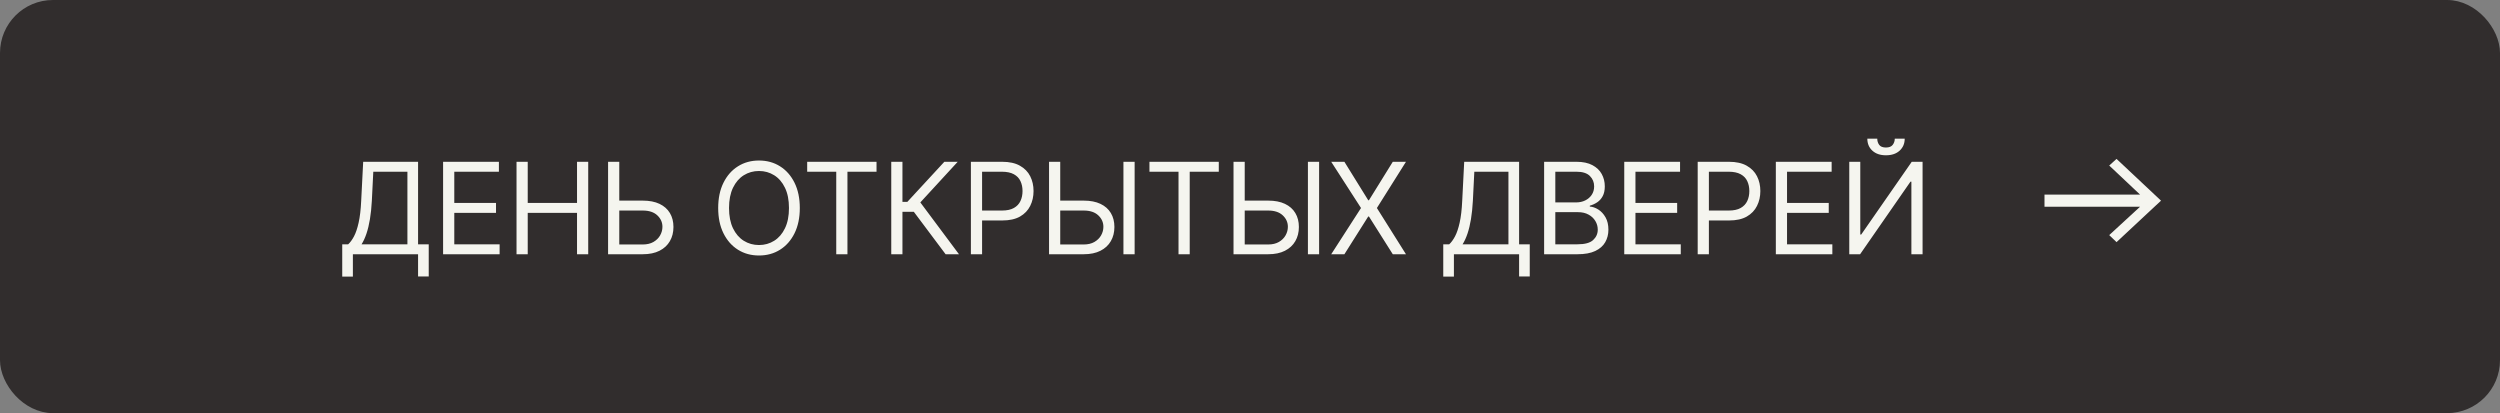
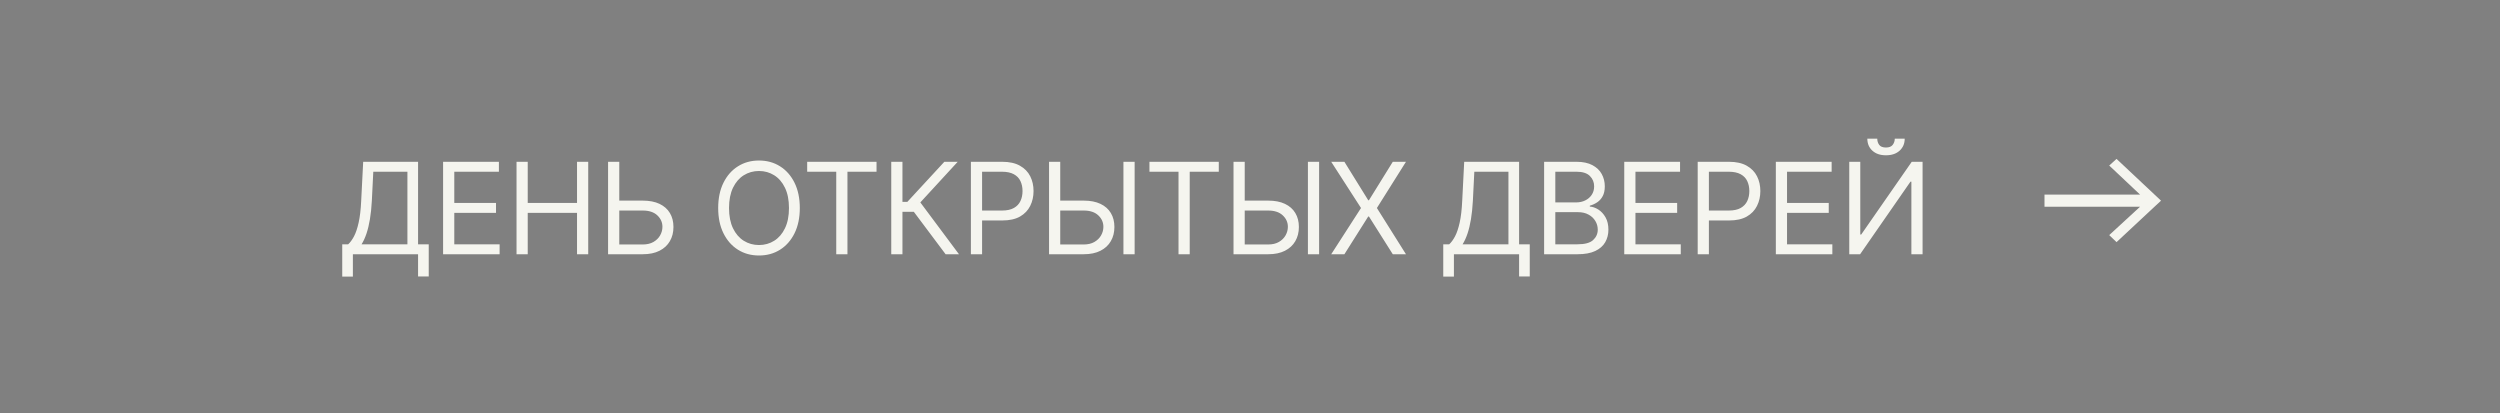
<svg xmlns="http://www.w3.org/2000/svg" width="236" height="39" viewBox="0 0 236 39" fill="none">
  <rect x="0" y="0" width="236" height="39" fill="#808080" stroke="none" />
-   <rect x="0.5" y="0.5" width="235" height="38" rx="4.5" fill="#312D2D" stroke="#312D2D" />
  <path d="M199.11 22.194L202.022 19.515H193V18.37H202.022L199.11 15.626L199.801 15L204 18.942L199.801 22.857L199.11 22.194Z" fill="#F5F5EF" />
  <path d="M32.307 26.114V23.062H32.869C33.062 22.886 33.244 22.638 33.415 22.317C33.588 21.993 33.734 21.561 33.854 21.021C33.976 20.479 34.057 19.79 34.097 18.954L34.284 15.273H39.466V23.062H40.472V26.097H39.466V24H33.312V26.114H32.307ZM34.131 23.062H38.46V16.21H35.239L35.102 18.954C35.068 19.591 35.008 20.168 34.923 20.685C34.838 21.199 34.729 21.655 34.595 22.053C34.462 22.447 34.307 22.784 34.131 23.062ZM41.828 24V15.273H47.096V16.21H42.885V19.159H46.823V20.097H42.885V23.062H47.164V24H41.828ZM48.76 24V15.273H49.817V19.159H54.471V15.273H55.528V24H54.471V20.097H49.817V24H48.76ZM58.187 18.938H60.676C61.301 18.938 61.828 19.04 62.257 19.244C62.689 19.449 63.015 19.737 63.237 20.109C63.462 20.482 63.574 20.921 63.574 21.426C63.574 21.932 63.462 22.378 63.237 22.764C63.015 23.151 62.689 23.453 62.257 23.672C61.828 23.891 61.301 24 60.676 24H57.403V15.273H58.46V23.079H60.676C61.074 23.079 61.41 23 61.686 22.841C61.964 22.679 62.175 22.472 62.317 22.219C62.462 21.963 62.534 21.693 62.534 21.409C62.534 20.991 62.373 20.632 62.052 20.331C61.731 20.027 61.273 19.875 60.676 19.875H58.187V18.938ZM75.502 19.636C75.502 20.557 75.335 21.352 75.003 22.023C74.671 22.693 74.215 23.21 73.635 23.574C73.056 23.938 72.394 24.119 71.649 24.119C70.905 24.119 70.243 23.938 69.664 23.574C69.084 23.21 68.628 22.693 68.296 22.023C67.963 21.352 67.797 20.557 67.797 19.636C67.797 18.716 67.963 17.921 68.296 17.25C68.628 16.579 69.084 16.062 69.664 15.699C70.243 15.335 70.905 15.153 71.649 15.153C72.394 15.153 73.056 15.335 73.635 15.699C74.215 16.062 74.671 16.579 75.003 17.25C75.335 17.921 75.502 18.716 75.502 19.636ZM74.479 19.636C74.479 18.881 74.353 18.243 74.1 17.723C73.85 17.203 73.51 16.81 73.081 16.543C72.655 16.276 72.178 16.142 71.649 16.142C71.121 16.142 70.642 16.276 70.213 16.543C69.787 16.81 69.448 17.203 69.195 17.723C68.945 18.243 68.82 18.881 68.82 19.636C68.82 20.392 68.945 21.03 69.195 21.55C69.448 22.07 69.787 22.463 70.213 22.73C70.642 22.997 71.121 23.131 71.649 23.131C72.178 23.131 72.655 22.997 73.081 22.73C73.51 22.463 73.85 22.07 74.1 21.55C74.353 21.03 74.479 20.392 74.479 19.636ZM76.198 16.21V15.273H82.744V16.21H79.999V24H78.942V16.21H76.198ZM89.265 24L86.265 19.994H85.191V24H84.135V15.273H85.191V19.057H85.652L89.146 15.273H90.407L86.879 19.108L90.527 24H89.265ZM91.652 24V15.273H94.601C95.286 15.273 95.846 15.396 96.28 15.643C96.718 15.888 97.042 16.219 97.252 16.636C97.462 17.054 97.567 17.52 97.567 18.034C97.567 18.548 97.462 19.016 97.252 19.436C97.044 19.857 96.724 20.192 96.289 20.442C95.854 20.689 95.297 20.812 94.618 20.812H92.505V19.875H94.584C95.053 19.875 95.429 19.794 95.713 19.632C95.998 19.47 96.204 19.251 96.331 18.976C96.462 18.697 96.527 18.384 96.527 18.034C96.527 17.685 96.462 17.372 96.331 17.097C96.204 16.821 95.996 16.605 95.709 16.449C95.422 16.29 95.042 16.21 94.567 16.21H92.709V24H91.652ZM99.814 18.938H102.302C102.927 18.938 103.454 19.04 103.883 19.244C104.315 19.449 104.642 19.737 104.863 20.109C105.088 20.482 105.2 20.921 105.2 21.426C105.2 21.932 105.088 22.378 104.863 22.764C104.642 23.151 104.315 23.453 103.883 23.672C103.454 23.891 102.927 24 102.302 24H99.03V15.273H100.086V23.079H102.302C102.7 23.079 103.037 23 103.312 22.841C103.591 22.679 103.801 22.472 103.943 22.219C104.088 21.963 104.16 21.693 104.16 21.409C104.16 20.991 104 20.632 103.679 20.331C103.358 20.027 102.899 19.875 102.302 19.875H99.814V18.938ZM107.109 15.273V24H106.052V15.273H107.109ZM108.508 16.21V15.273H115.053V16.21H112.309V24H111.252V16.21H108.508ZM117.228 18.938H119.717C120.342 18.938 120.869 19.04 121.298 19.244C121.73 19.449 122.056 19.737 122.278 20.109C122.502 20.482 122.615 20.921 122.615 21.426C122.615 21.932 122.502 22.378 122.278 22.764C122.056 23.151 121.73 23.453 121.298 23.672C120.869 23.891 120.342 24 119.717 24H116.444V15.273H117.501V23.079H119.717C120.115 23.079 120.451 23 120.727 22.841C121.005 22.679 121.215 22.472 121.358 22.219C121.502 21.963 121.575 21.693 121.575 21.409C121.575 20.991 121.414 20.632 121.093 20.331C120.772 20.027 120.313 19.875 119.717 19.875H117.228V18.938ZM124.524 15.273V24H123.467V15.273H124.524ZM126.911 15.273L129.161 18.903H129.229L131.479 15.273H132.723L129.979 19.636L132.723 24H131.479L129.229 20.438H129.161L126.911 24H125.667L128.479 19.636L125.667 15.273H126.911ZM136.244 26.114V23.062H136.806C136.999 22.886 137.181 22.638 137.352 22.317C137.525 21.993 137.671 21.561 137.791 21.021C137.913 20.479 137.994 19.79 138.033 18.954L138.221 15.273H143.403V23.062H144.408V26.097H143.403V24H137.249V26.114H136.244ZM138.068 23.062H142.397V16.21H139.176L139.039 18.954C139.005 19.591 138.945 20.168 138.86 20.685C138.775 21.199 138.666 21.655 138.532 22.053C138.399 22.447 138.244 22.784 138.068 23.062ZM145.765 24V15.273H148.817C149.425 15.273 149.926 15.378 150.321 15.588C150.716 15.796 151.01 16.075 151.203 16.428C151.396 16.777 151.493 17.165 151.493 17.591C151.493 17.966 151.426 18.276 151.292 18.52C151.162 18.764 150.988 18.957 150.773 19.099C150.559 19.241 150.328 19.347 150.078 19.415V19.5C150.345 19.517 150.613 19.611 150.883 19.781C151.153 19.952 151.379 20.196 151.561 20.514C151.743 20.832 151.834 21.222 151.834 21.682C151.834 22.119 151.734 22.513 151.535 22.862C151.336 23.212 151.023 23.489 150.594 23.693C150.165 23.898 149.606 24 148.919 24H145.765ZM146.822 23.062H148.919C149.609 23.062 150.099 22.929 150.389 22.662C150.682 22.392 150.828 22.065 150.828 21.682C150.828 21.386 150.753 21.114 150.602 20.864C150.451 20.611 150.237 20.409 149.959 20.259C149.68 20.105 149.351 20.028 148.97 20.028H146.822V23.062ZM146.822 19.108H148.782C149.101 19.108 149.388 19.046 149.643 18.921C149.902 18.796 150.106 18.619 150.257 18.392C150.41 18.165 150.487 17.898 150.487 17.591C150.487 17.207 150.353 16.882 150.086 16.615C149.819 16.345 149.396 16.21 148.817 16.21H146.822V19.108ZM153.33 24V15.273H158.597V16.21H154.387V19.159H158.324V20.097H154.387V23.062H158.665V24H153.33ZM160.262 24V15.273H163.211C163.895 15.273 164.455 15.396 164.89 15.643C165.327 15.888 165.651 16.219 165.861 16.636C166.072 17.054 166.177 17.52 166.177 18.034C166.177 18.548 166.072 19.016 165.861 19.436C165.654 19.857 165.333 20.192 164.898 20.442C164.464 20.689 163.907 20.812 163.228 20.812H161.114V19.875H163.194C163.663 19.875 164.039 19.794 164.323 19.632C164.607 19.47 164.813 19.251 164.941 18.976C165.072 18.697 165.137 18.384 165.137 18.034C165.137 17.685 165.072 17.372 164.941 17.097C164.813 16.821 164.606 16.605 164.319 16.449C164.032 16.29 163.651 16.21 163.177 16.21H161.319V24H160.262ZM167.639 24V15.273H172.906V16.21H168.696V19.159H172.633V20.097H168.696V23.062H172.974V24H167.639ZM174.571 15.273H175.611V22.142H175.696L180.469 15.273H181.491V24H180.435V17.148H180.349L175.594 24H174.571V15.273ZM178.866 13.091H179.804C179.804 13.551 179.645 13.928 179.327 14.22C179.009 14.513 178.577 14.659 178.031 14.659C177.494 14.659 177.067 14.513 176.749 14.22C176.433 13.928 176.276 13.551 176.276 13.091H177.213C177.213 13.312 177.274 13.507 177.396 13.675C177.521 13.842 177.733 13.926 178.031 13.926C178.33 13.926 178.543 13.842 178.67 13.675C178.801 13.507 178.866 13.312 178.866 13.091Z" fill="#F5F5EF" />
</svg>